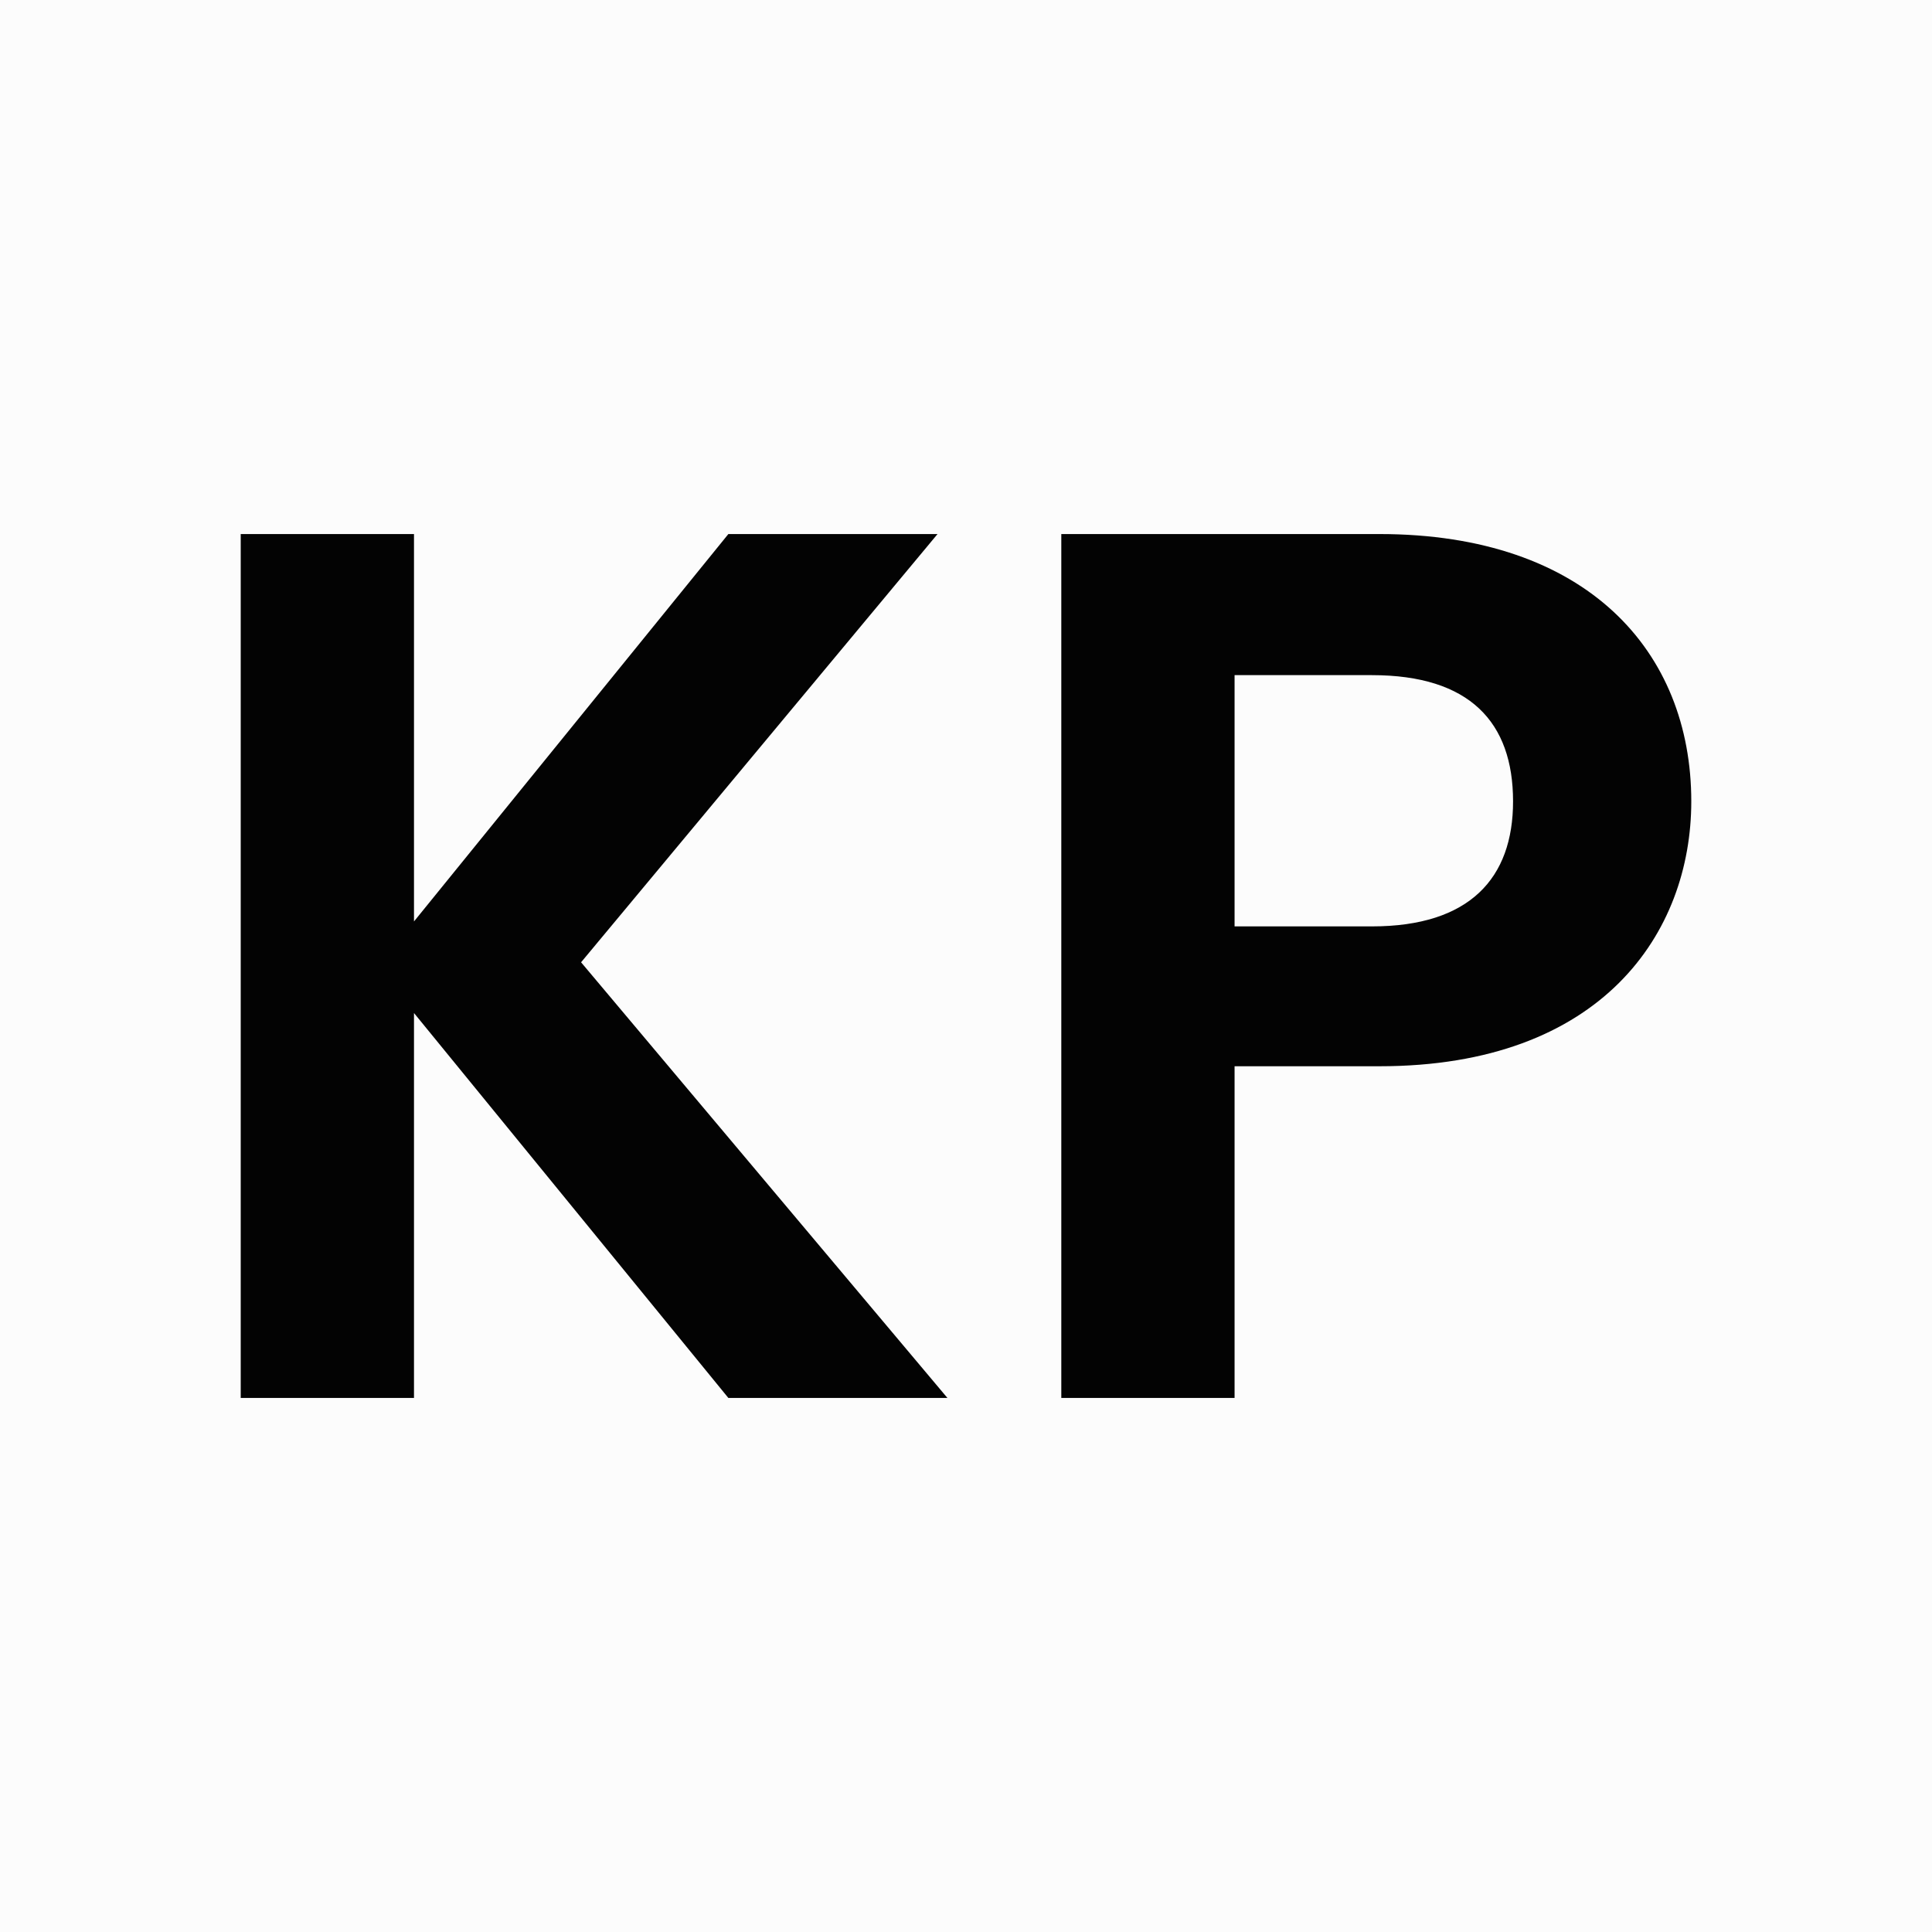
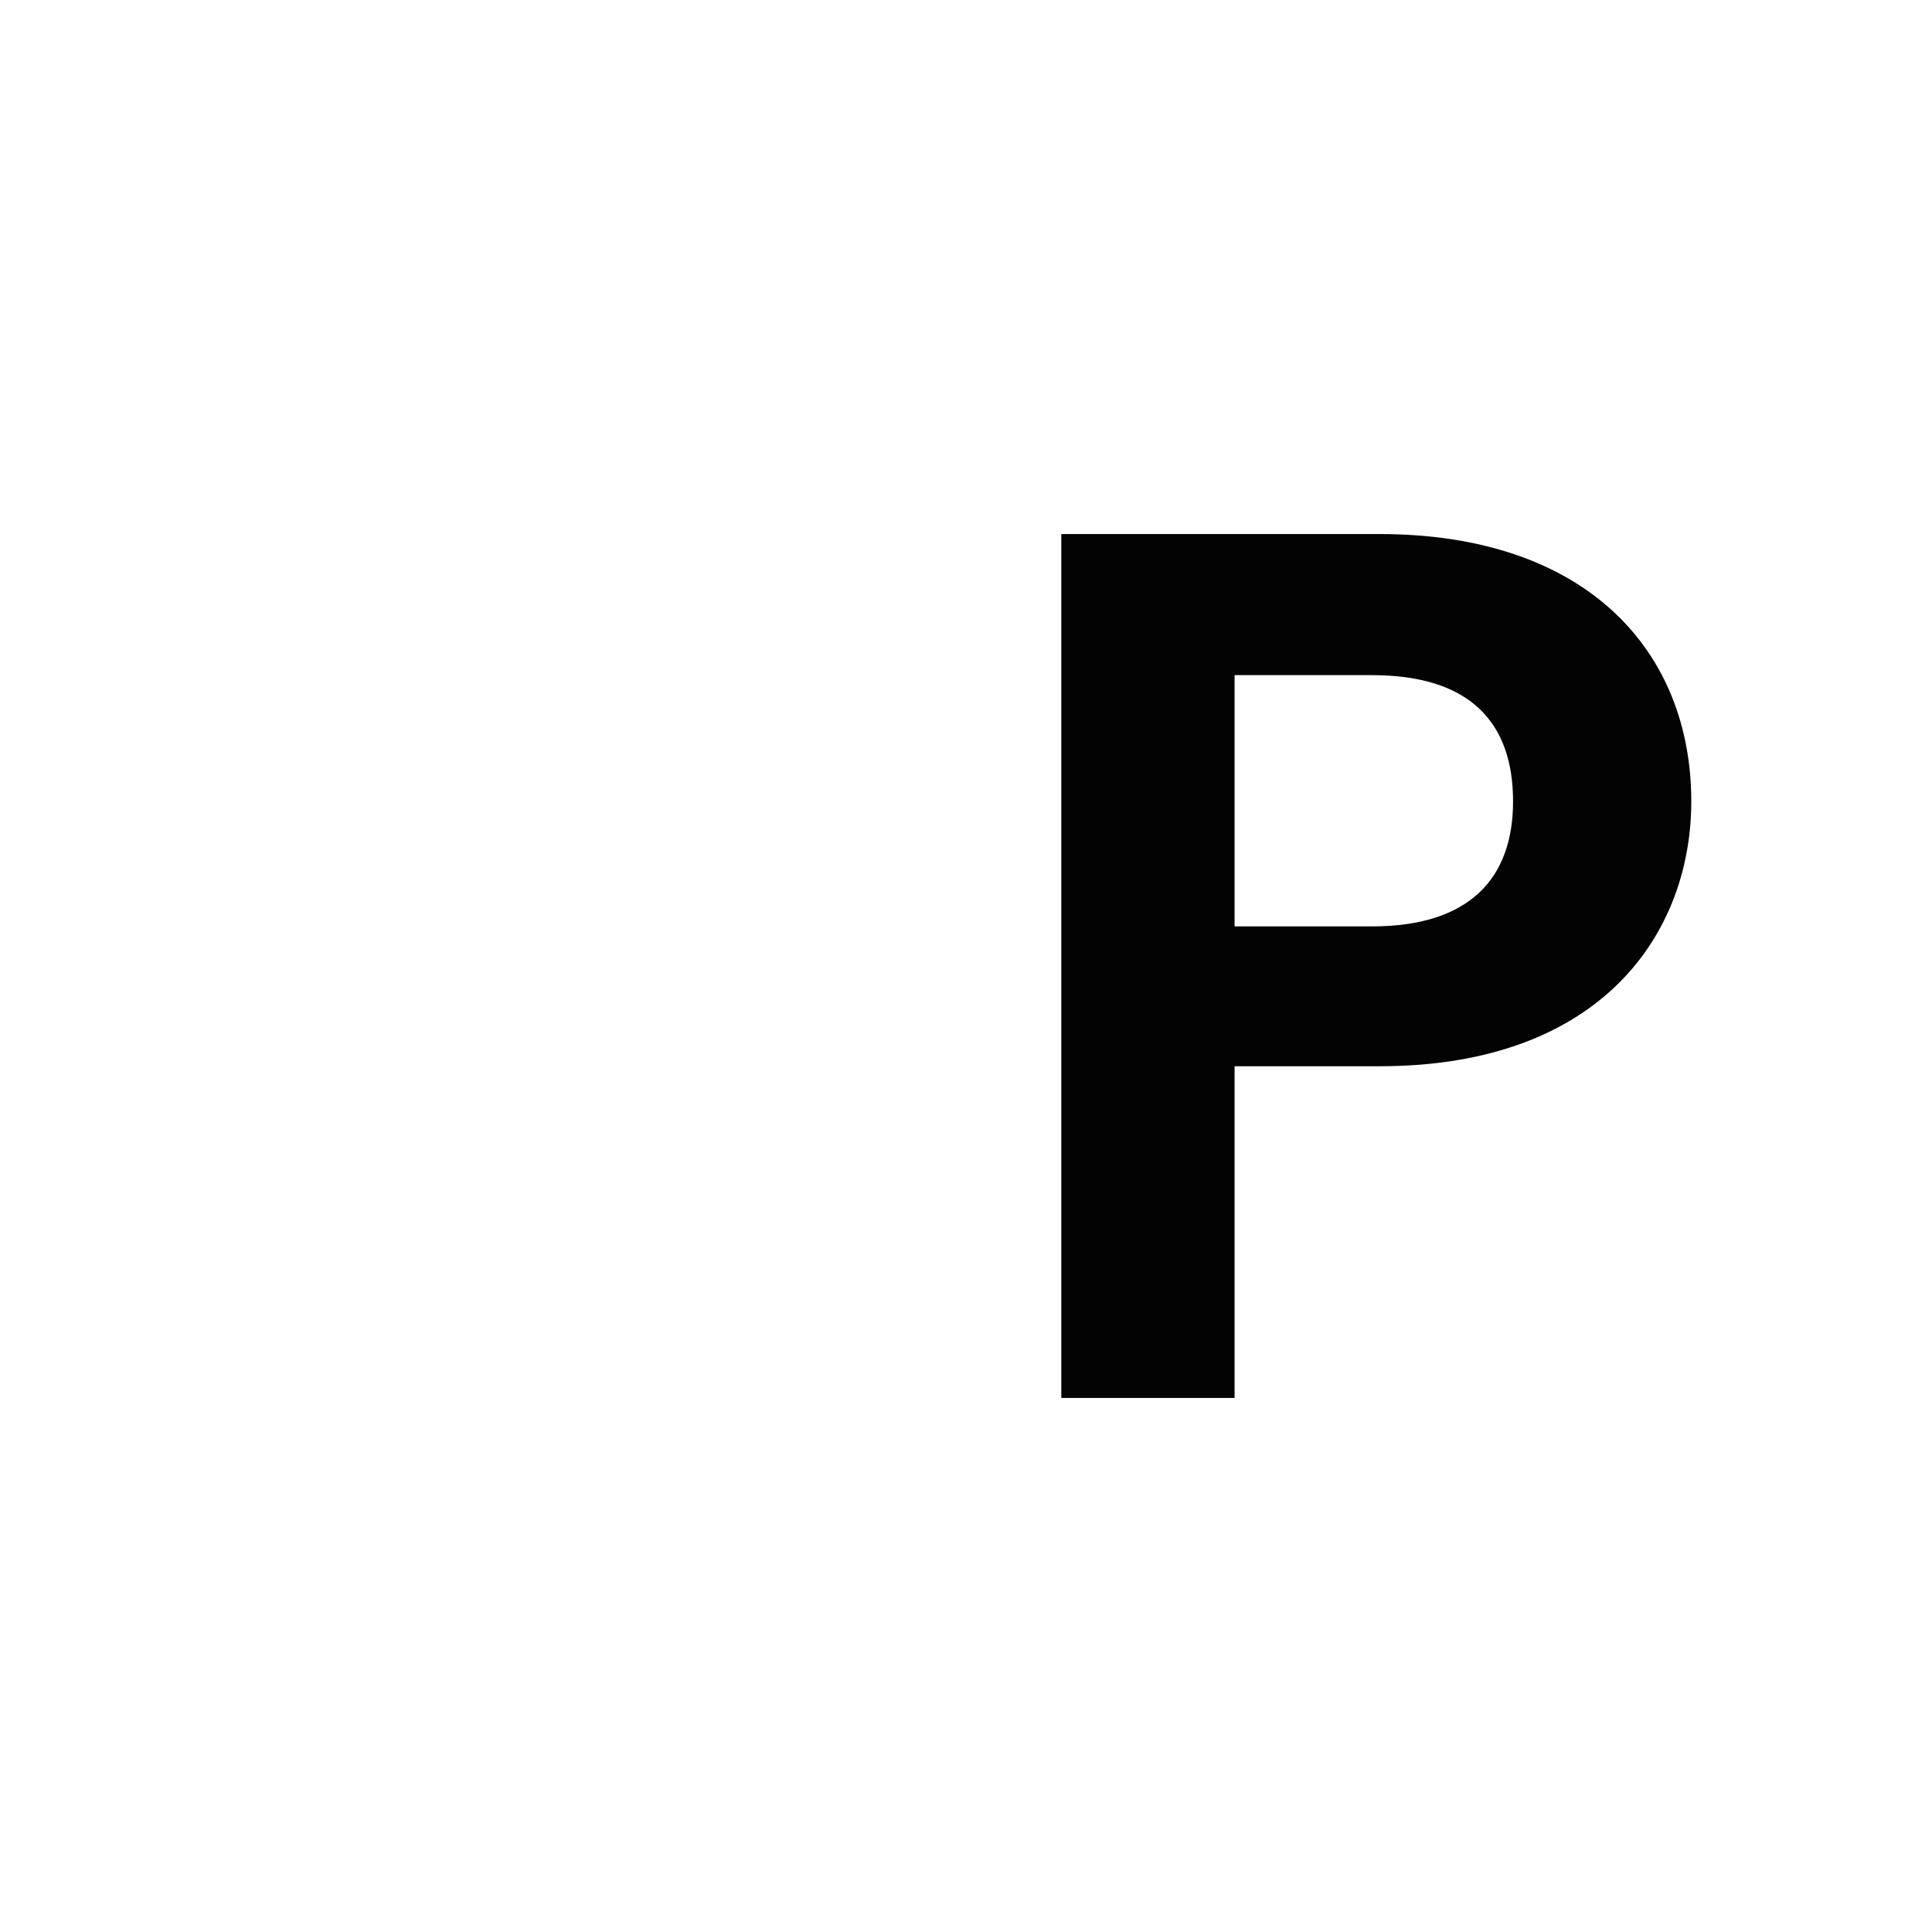
<svg xmlns="http://www.w3.org/2000/svg" width="100%" height="100%" viewBox="0 0 512 512" version="1.1" xml:space="preserve" style="fill-rule:evenodd;clip-rule:evenodd;stroke-linejoin:round;stroke-miterlimit:2;">
  <style>
    :root {
        --background-color: #FCFCFC;
        --foreground-color: #030303;
    }
    @media (prefers-color-scheme: dark) {
        :root {
            --background-color: #030303;
            --foreground-color: #FCFCFC;
        }
    }
    </style>
-   <rect x="0" y="0" width="512" height="512" style="fill:#FCFCFC;" />
  <g transform="matrix(1,0,0,1,-8.836,113.415)">
    <g transform="matrix(328,0,0,328,49.996,257.057)">
-       <path d="M0.463,-0.698L0.209,-0.385L0.209,-0.698L0.069,-0.698L0.069,-0L0.209,-0L0.209,-0.311L0.463,-0L0.64,-0L0.344,-0.352L0.632,-0.698L0.463,-0.698Z" style="fill:#030303;fill-rule:nonzero;" />
-     </g>
+       </g>
    <g transform="matrix(328,0,0,328,267.46,257.057)">
      <path d="M0.32,-0.381L0.209,-0.381L0.209,-0.584L0.32,-0.584C0.399,-0.584 0.434,-0.546 0.434,-0.482C0.434,-0.42 0.399,-0.381 0.32,-0.381ZM0.578,-0.482C0.578,-0.603 0.494,-0.698 0.326,-0.698L0.069,-0.698L0.069,-0L0.209,-0L0.209,-0.268L0.326,-0.268C0.506,-0.268 0.578,-0.376 0.578,-0.482Z" style="fill:#030303;fill-rule:nonzero;" />
    </g>
  </g>
</svg>